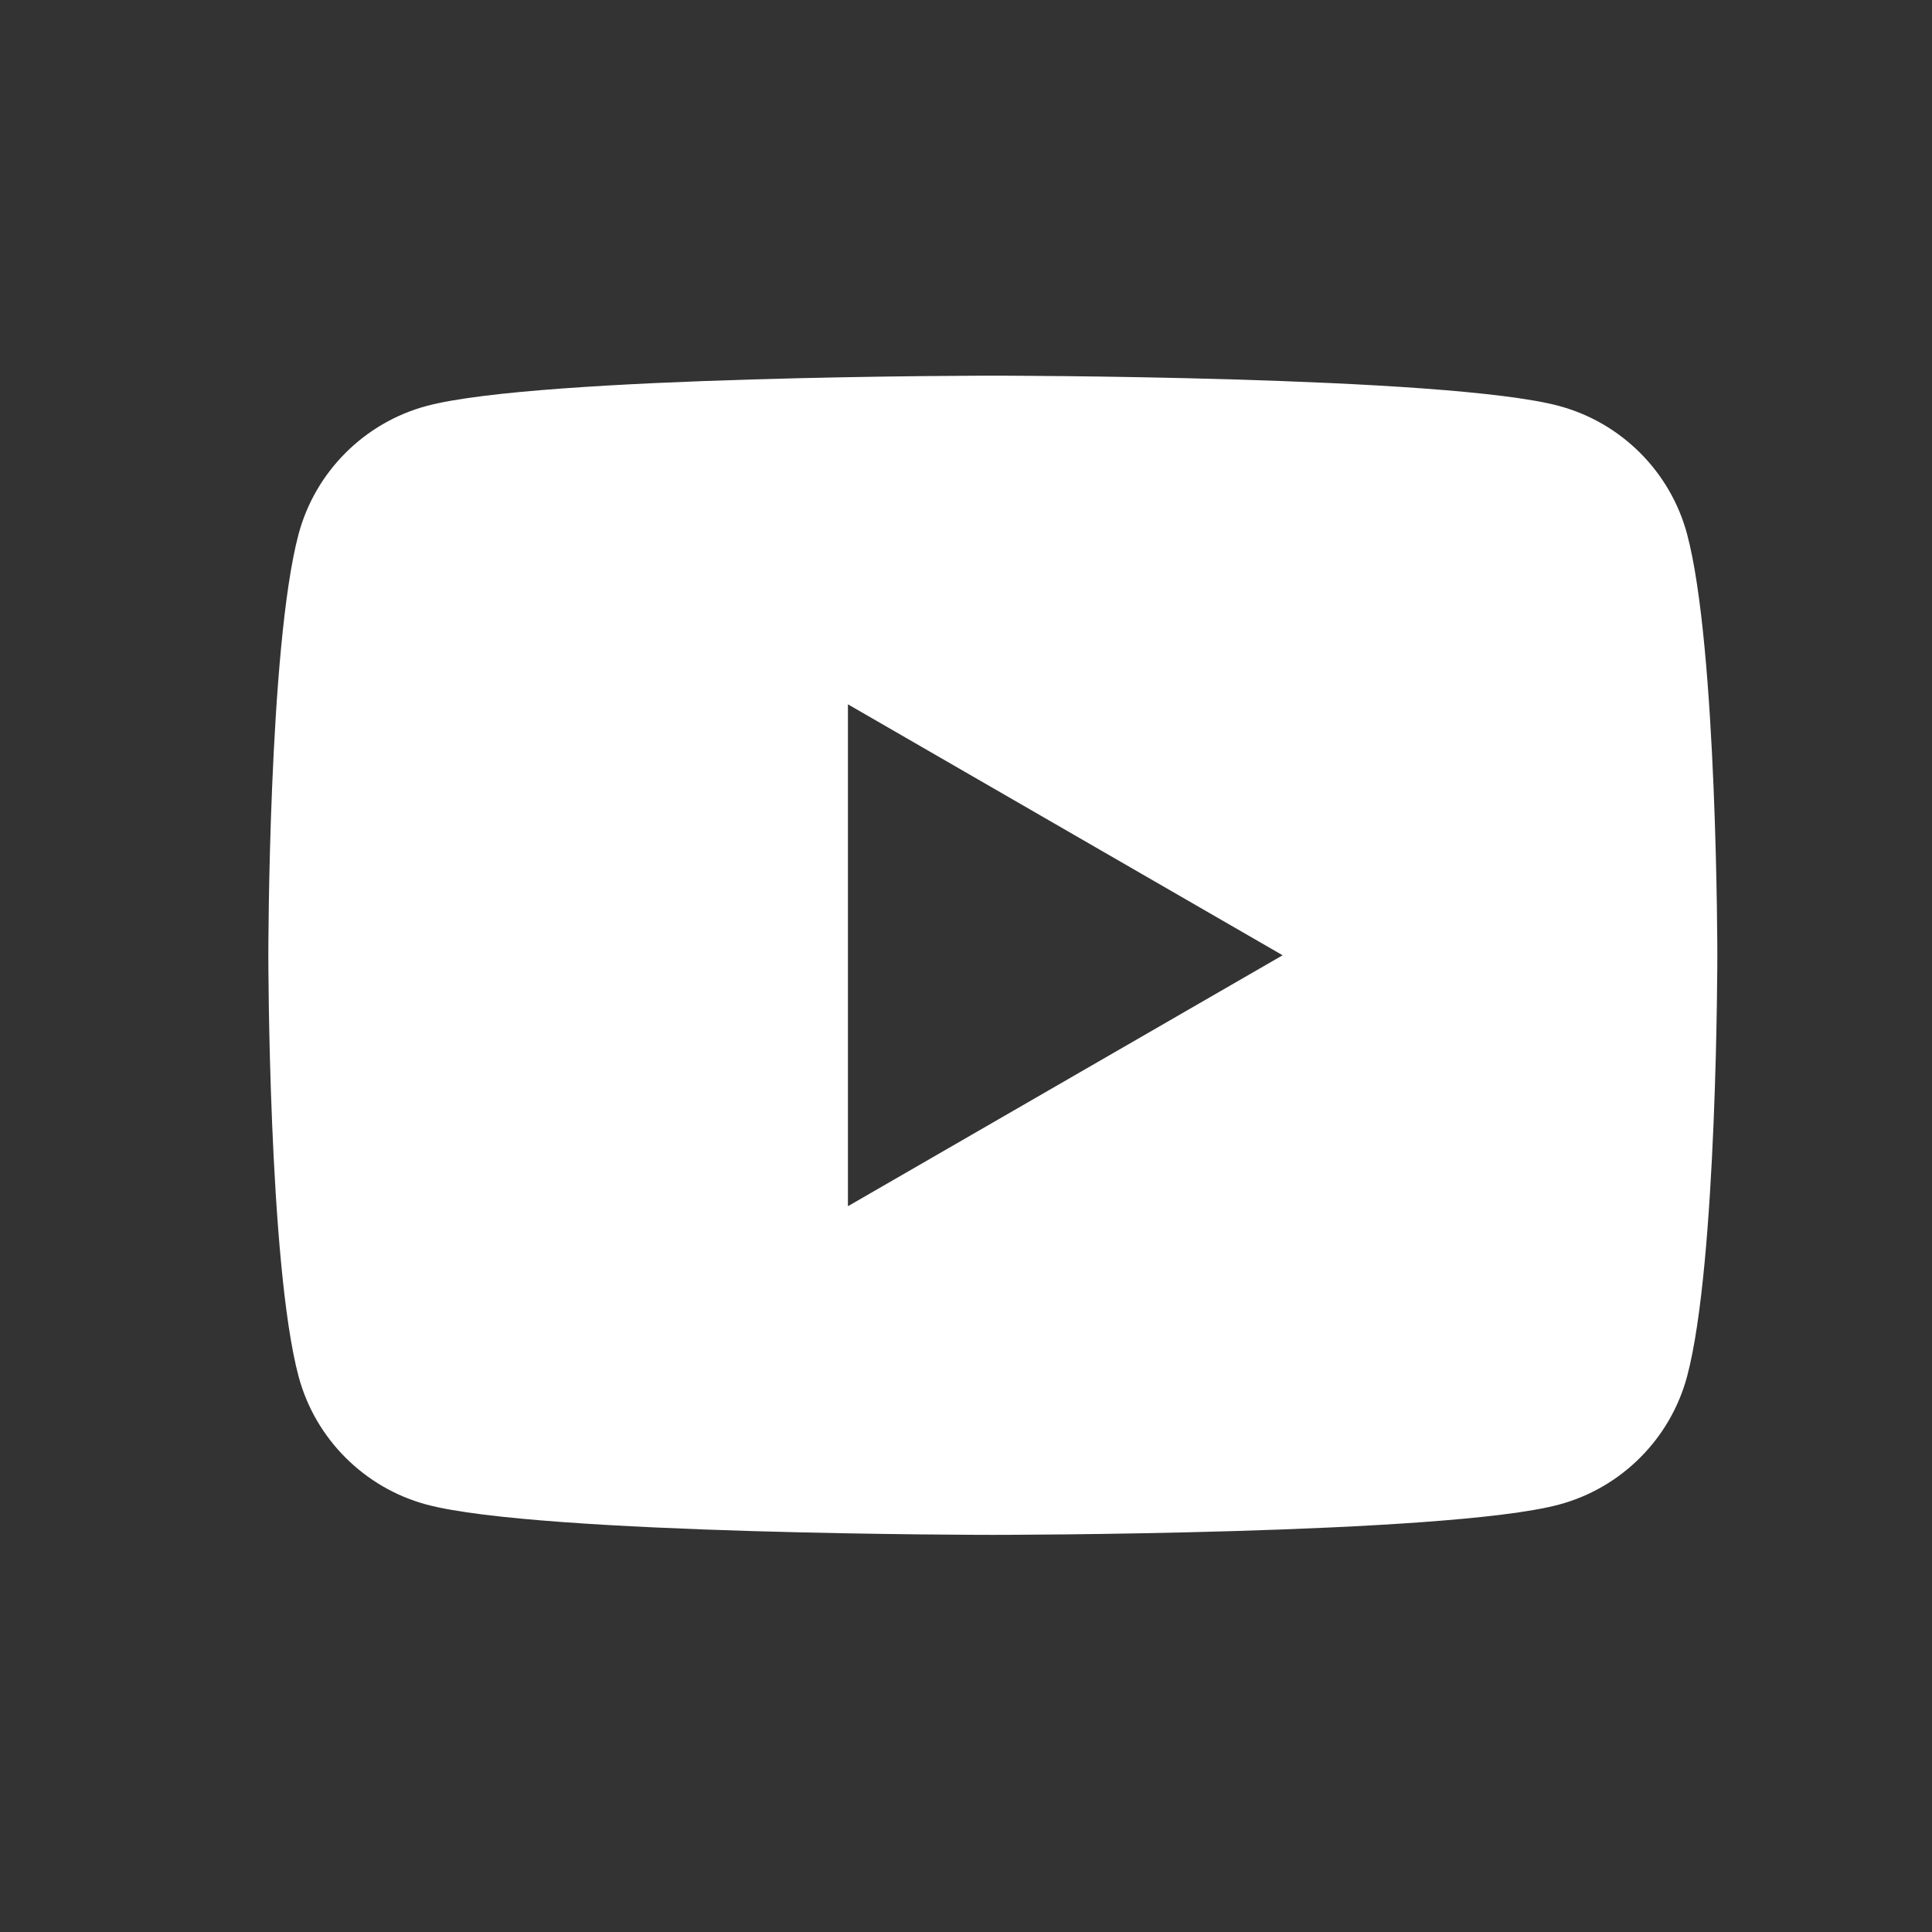
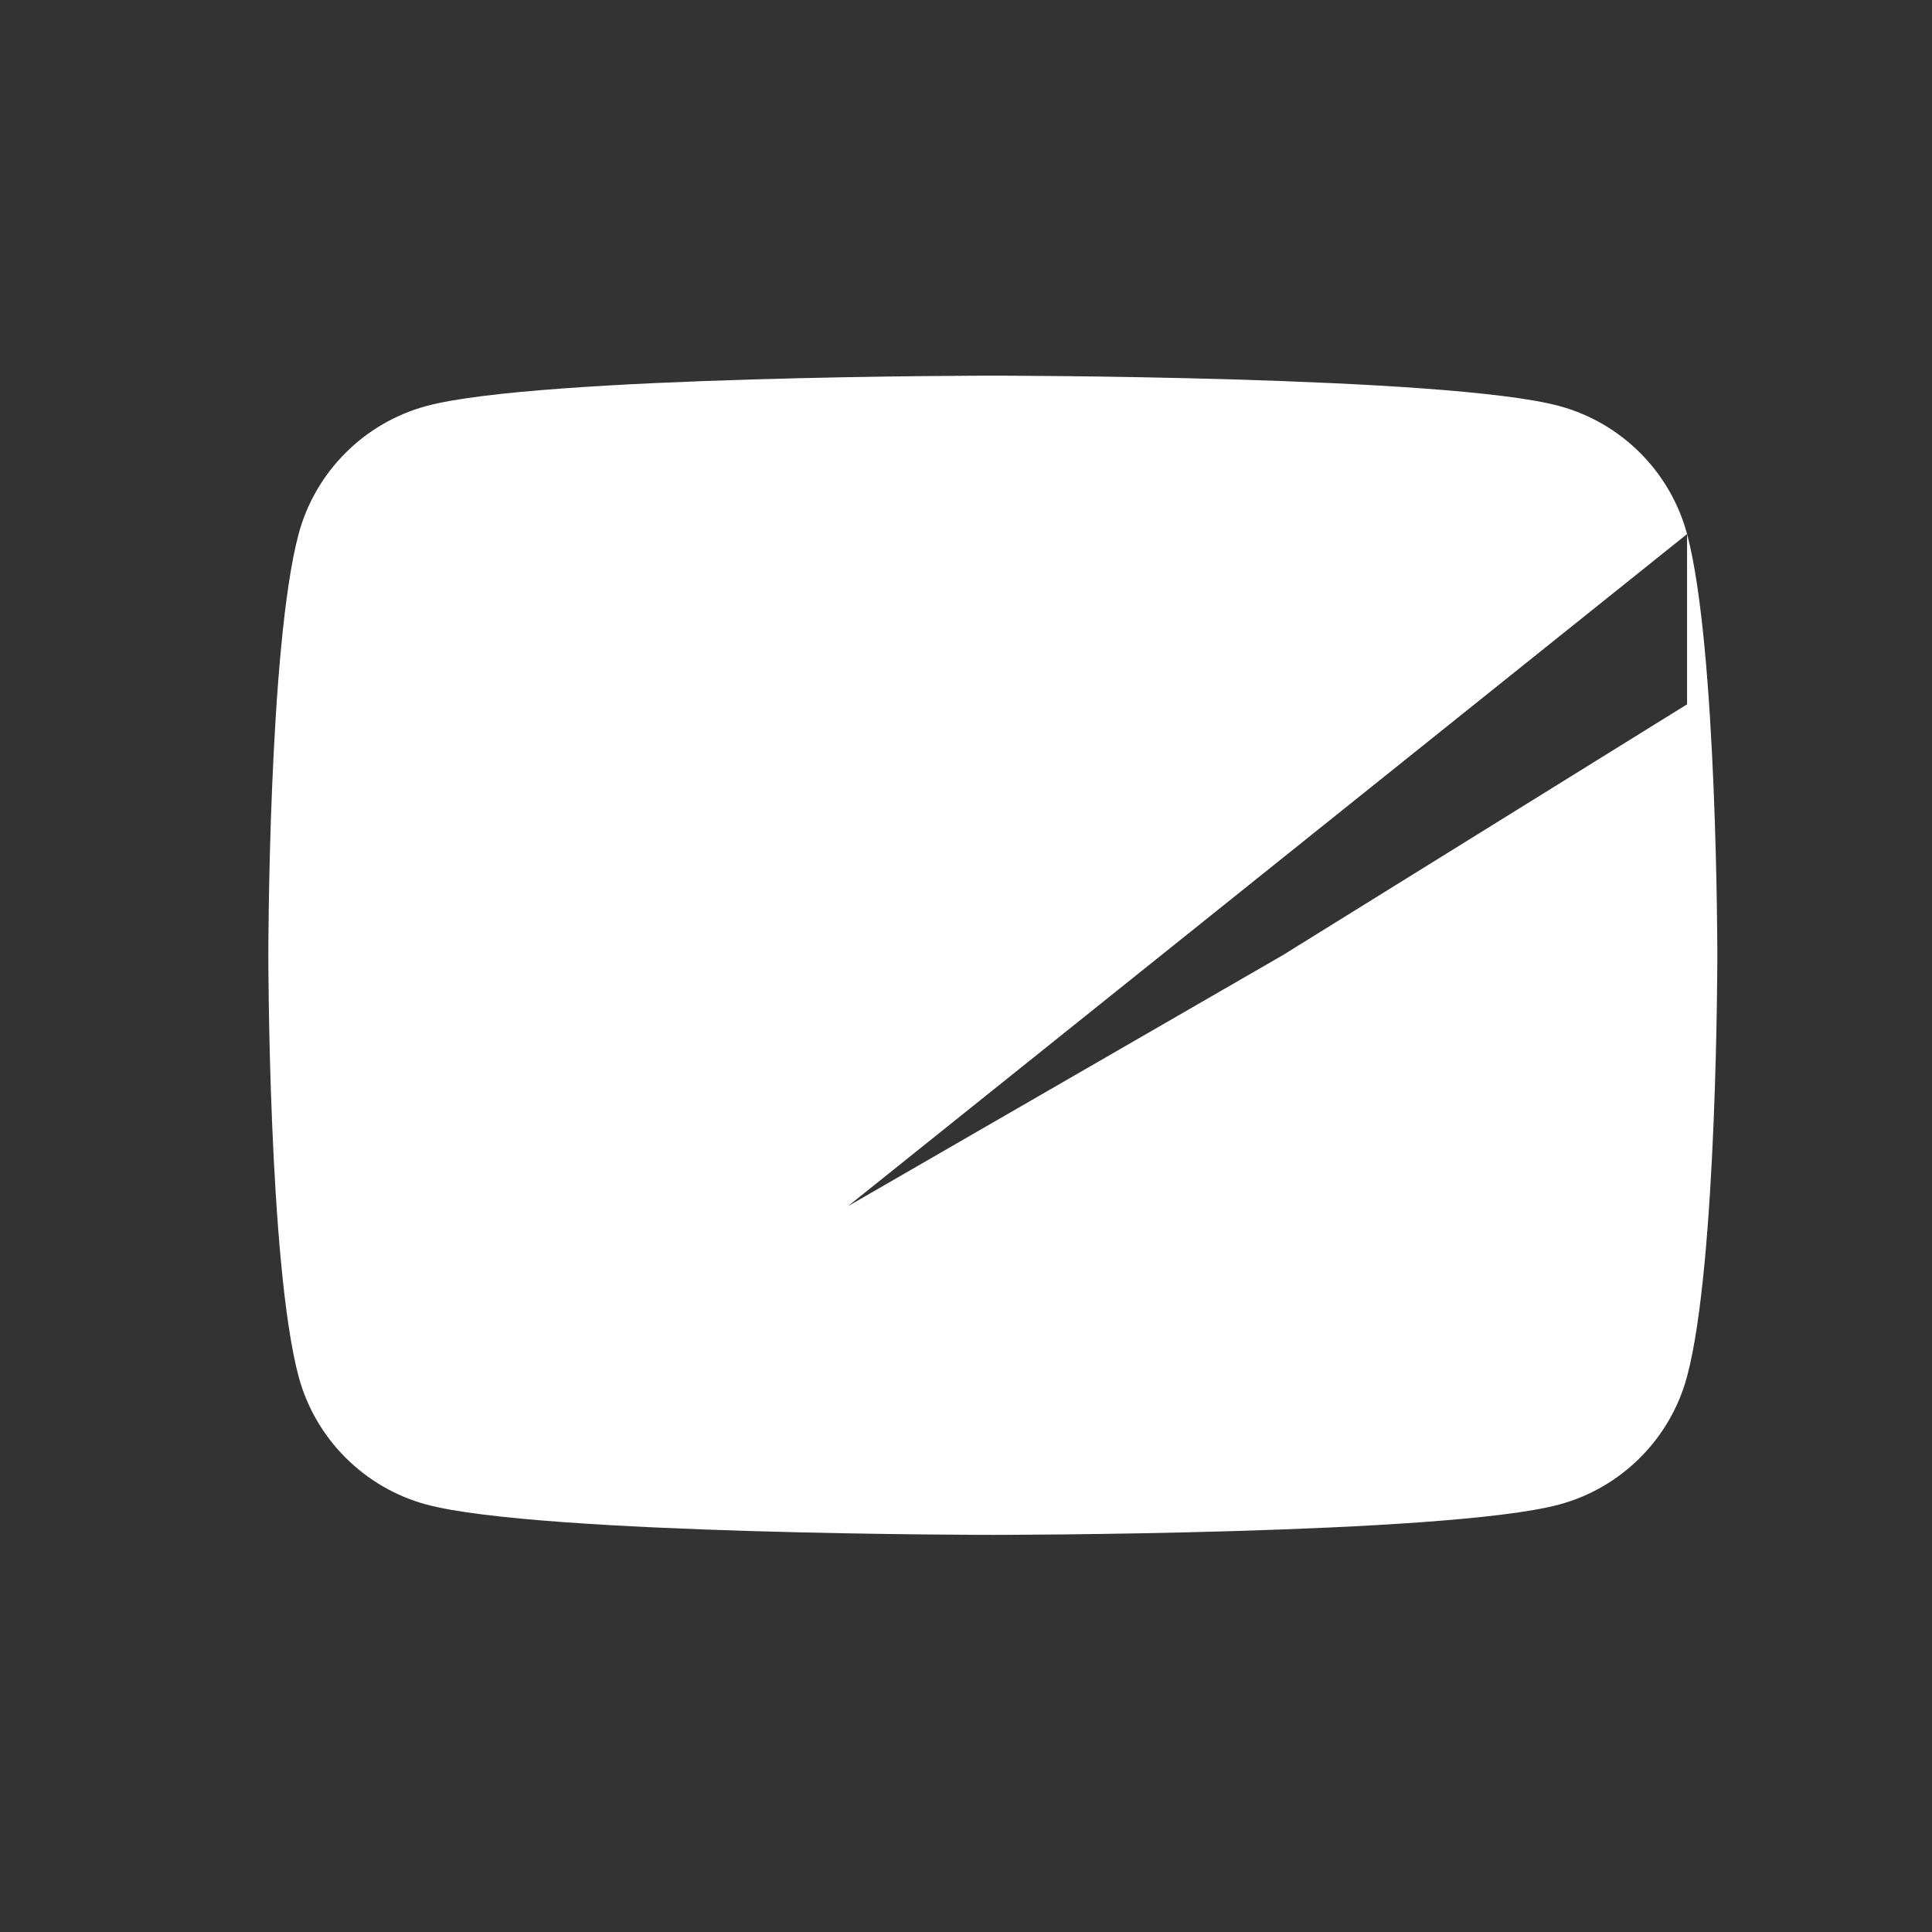
<svg xmlns="http://www.w3.org/2000/svg" width="36" height="36" viewBox="0 0 36 36" fill="none">
  <rect x="0" y="0" width="36" height="36" fill="#333333" stroke="none" />
-   <path d="M31.436 9.951C31.125 8.79 30.21 7.875 29.049 7.564C26.943 7 18.5 7 18.5 7C18.5 7 10.057 7 7.951 7.564C6.79 7.875 5.875 8.79 5.564 9.951C5 12.057 5 17.8 5 17.8C5 17.8 5 23.543 5.564 25.649C5.875 26.81 6.79 27.725 7.951 28.036C10.057 28.6 18.5 28.6 18.5 28.6C18.5 28.6 26.943 28.6 29.049 28.036C30.211 27.725 31.125 26.81 31.436 25.649C32 23.543 32 17.8 32 17.8C32 17.8 32 12.057 31.436 9.951ZM15.8 22.476V13.124L23.9 17.8L15.8 22.476Z" fill="white" />
+   <path d="M31.436 9.951C31.125 8.79 30.21 7.875 29.049 7.564C26.943 7 18.5 7 18.5 7C18.5 7 10.057 7 7.951 7.564C6.79 7.875 5.875 8.79 5.564 9.951C5 12.057 5 17.8 5 17.8C5 17.8 5 23.543 5.564 25.649C5.875 26.81 6.79 27.725 7.951 28.036C10.057 28.6 18.5 28.6 18.5 28.6C18.5 28.6 26.943 28.6 29.049 28.036C30.211 27.725 31.125 26.81 31.436 25.649C32 23.543 32 17.8 32 17.8C32 17.8 32 12.057 31.436 9.951ZV13.124L23.9 17.8L15.8 22.476Z" fill="white" />
</svg>